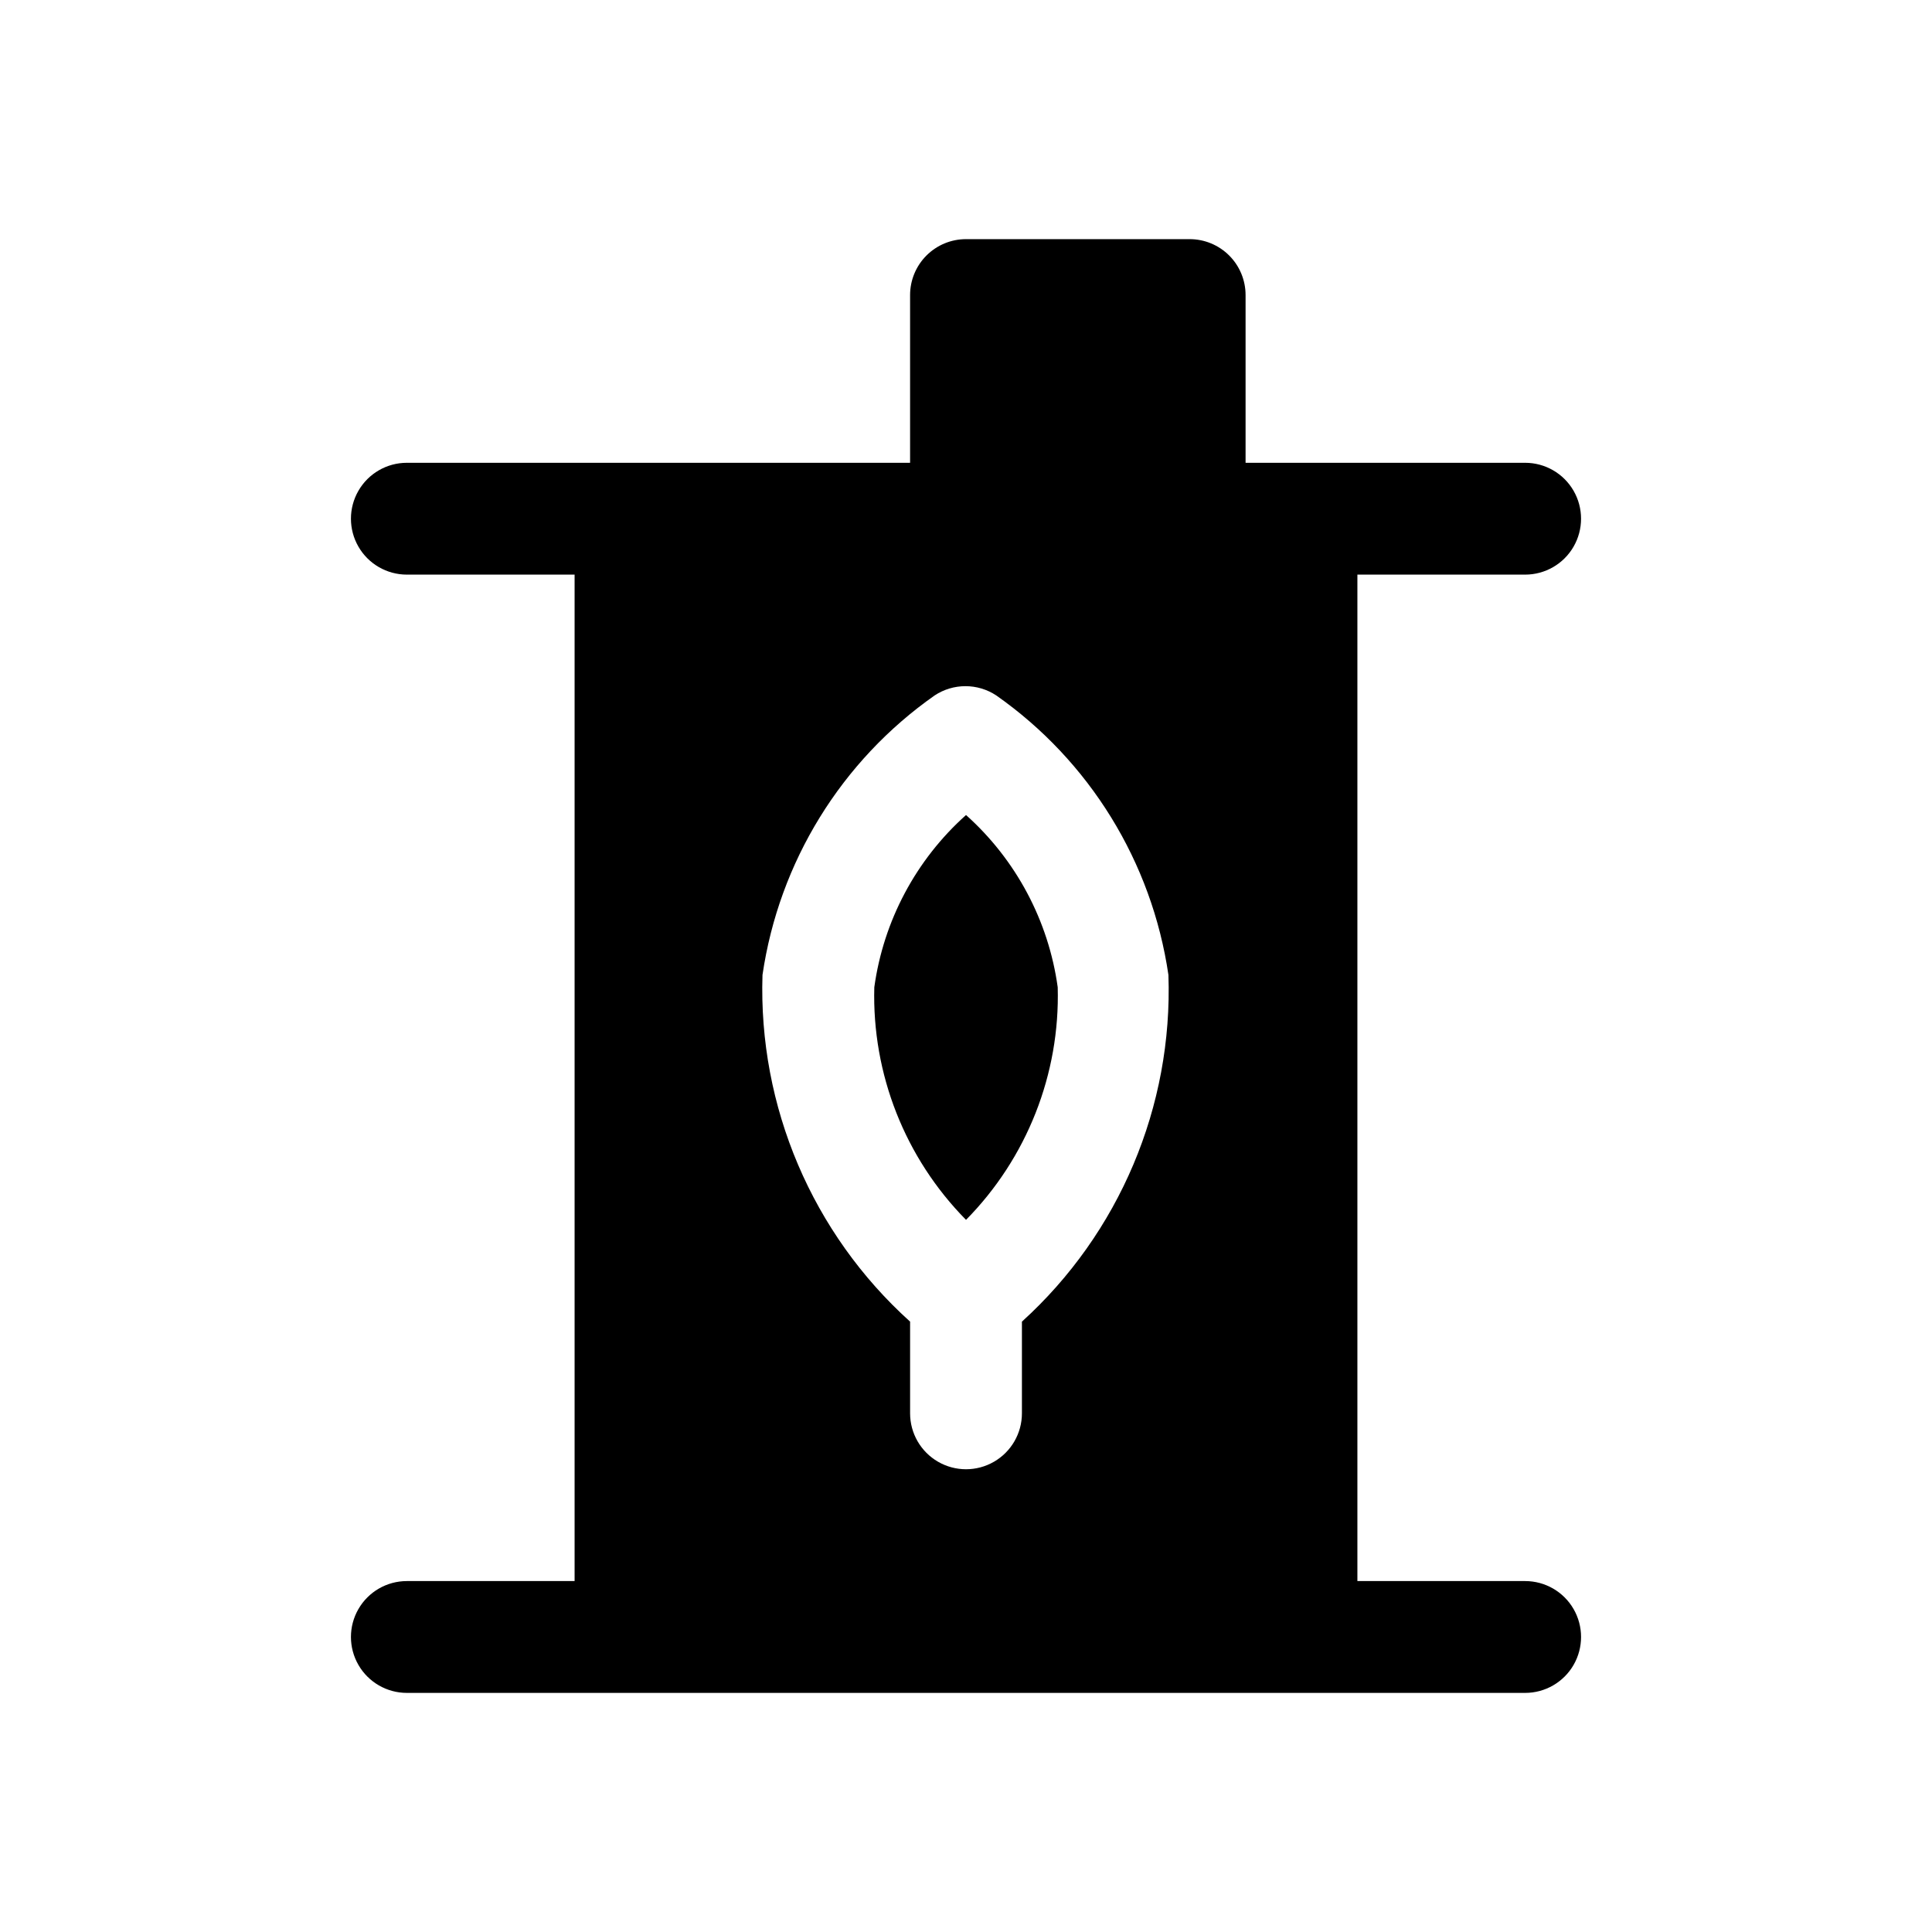
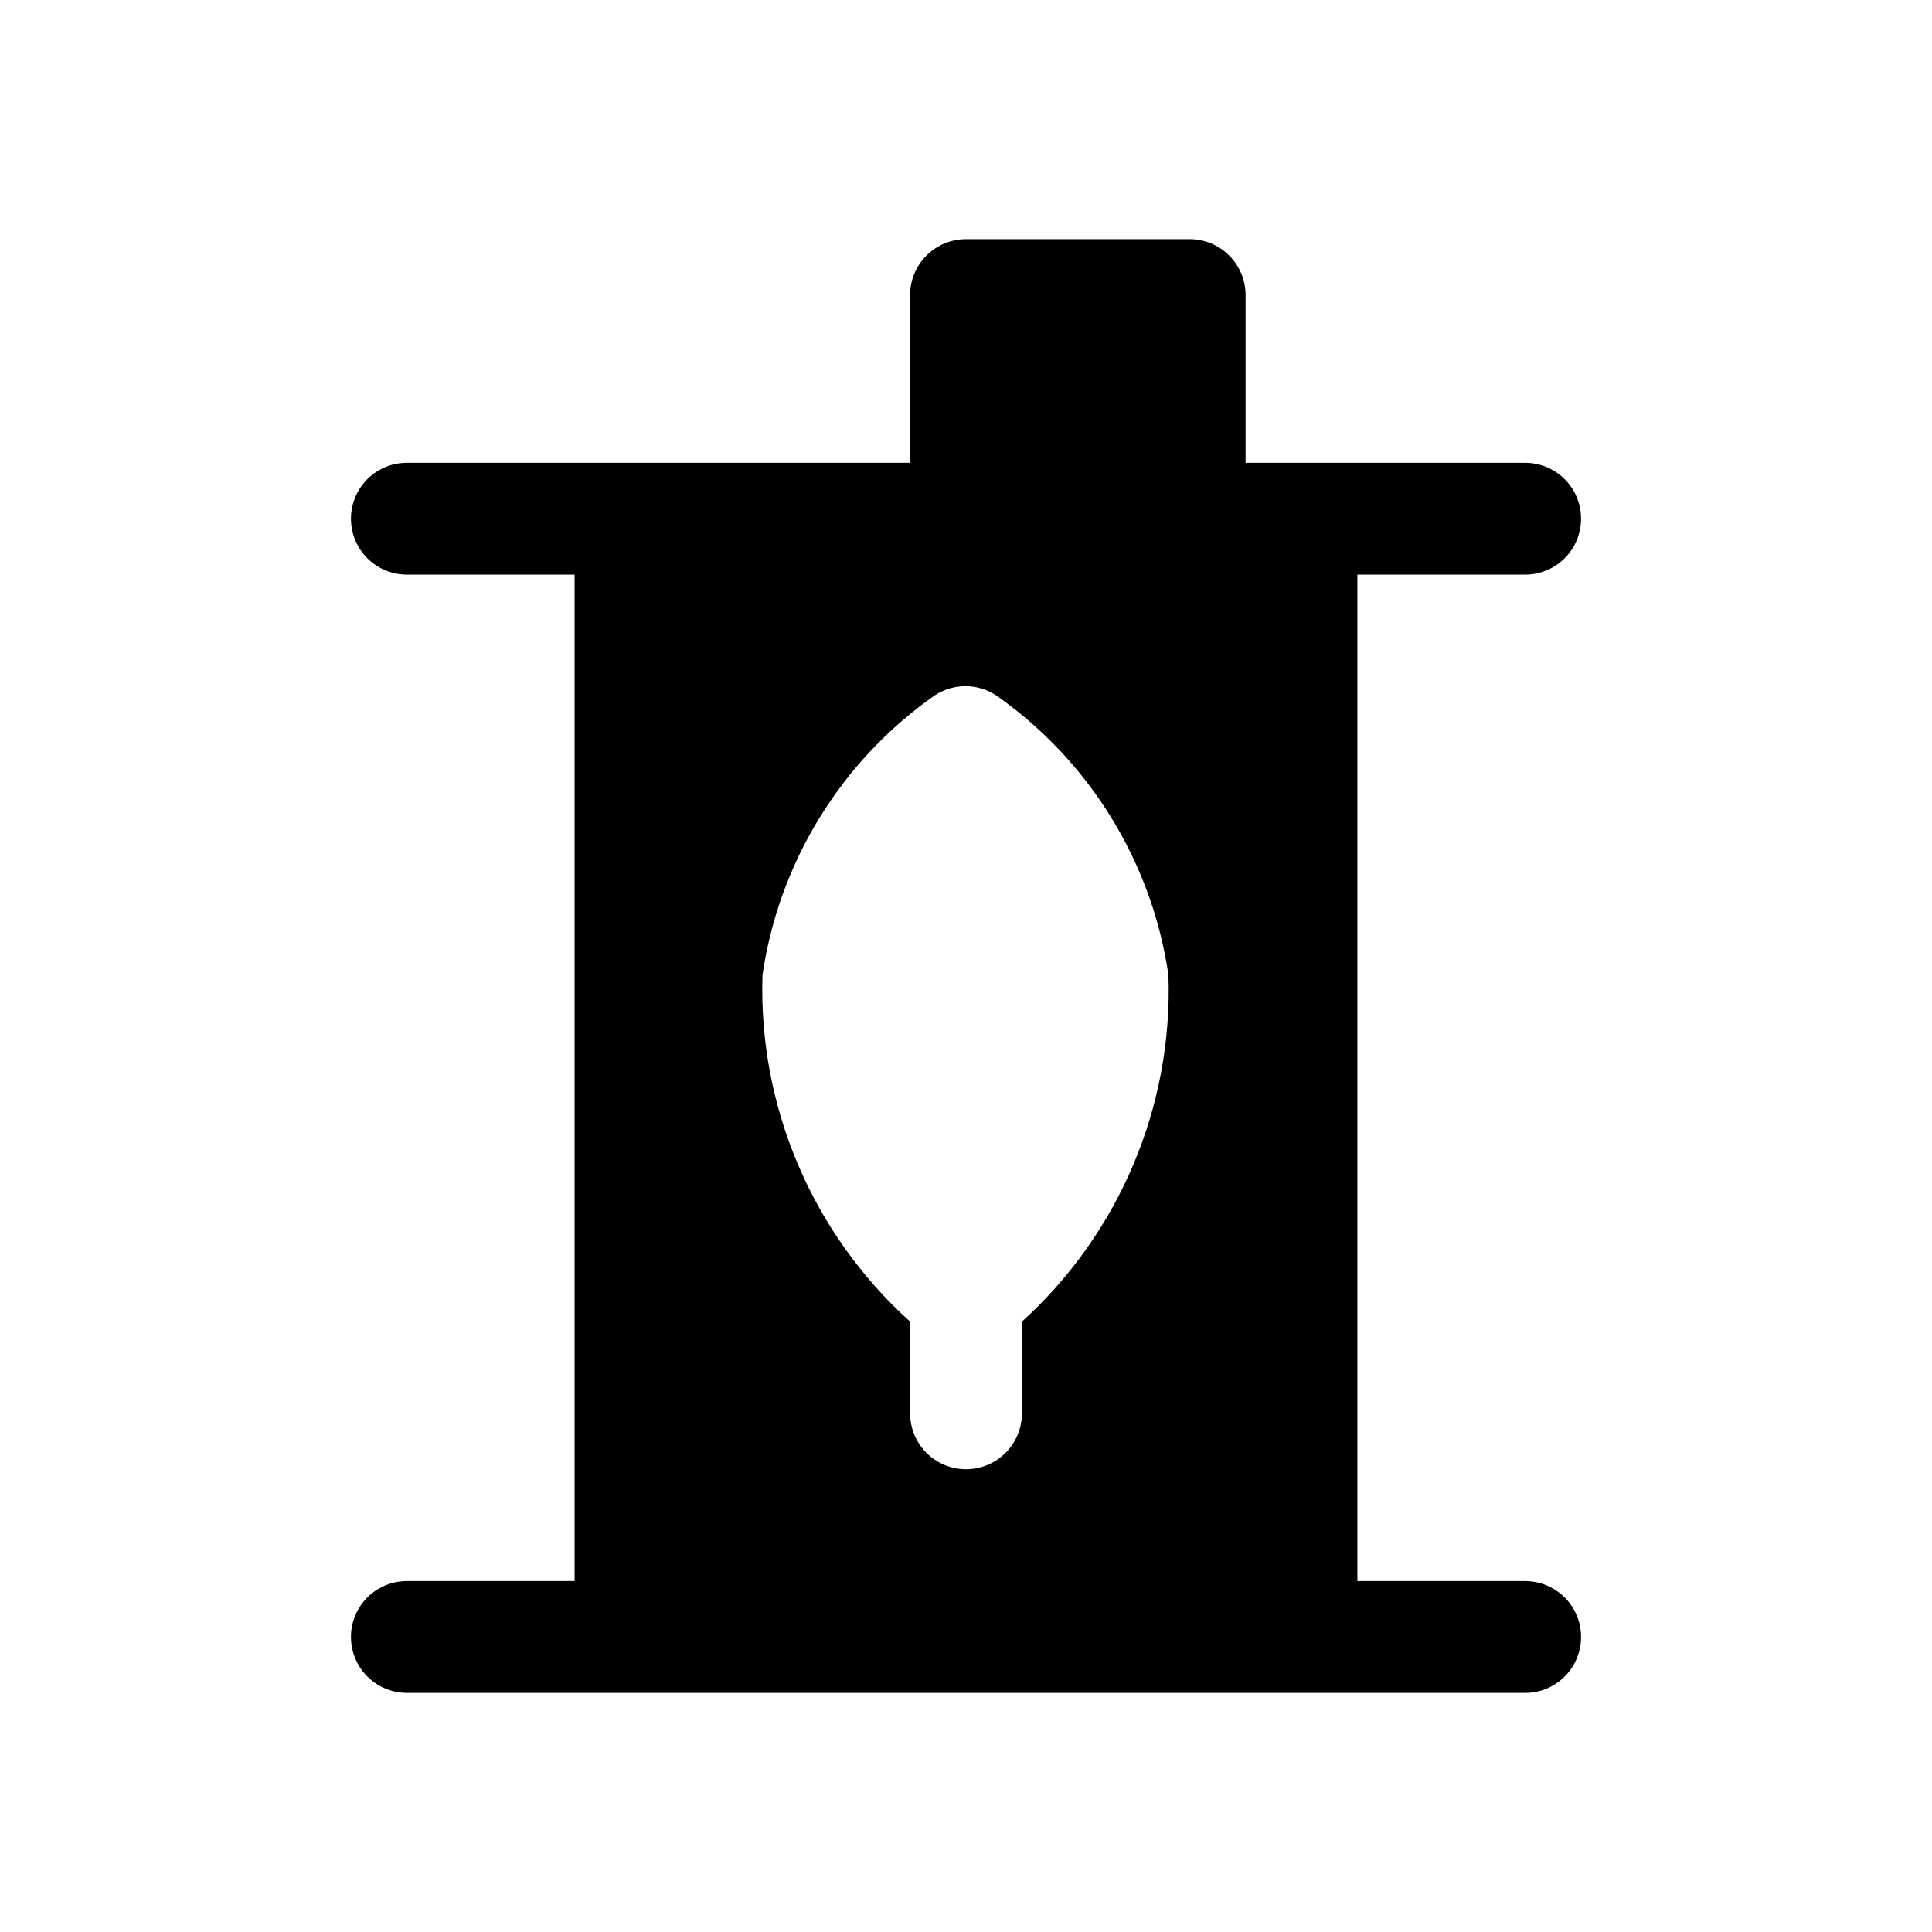
<svg xmlns="http://www.w3.org/2000/svg" fill="#000000" width="800px" height="800px" version="1.1" viewBox="144 144 512 512">
  <g>
-     <path d="m375.7 405.63c-0.633 23 8.145 45.262 24.305 61.645 16.156-16.383 24.934-38.645 24.301-61.645-2.434-17.613-11.047-33.789-24.301-45.641-13.258 11.852-21.871 28.027-24.305 45.641z" />
    <path d="m548.18 563h-44.457v-266.72h44.457c5.293 0 10.184-2.824 12.832-7.41 2.644-4.582 2.644-10.234 0-14.816-2.648-4.586-7.539-7.41-12.832-7.41h-74.09v-44.453c0-3.93-1.562-7.699-4.34-10.477-2.781-2.781-6.551-4.34-10.48-4.34h-59.273 0.004c-3.93 0-7.699 1.559-10.48 4.34-2.777 2.777-4.34 6.547-4.34 10.477v44.453h-133.36c-5.297 0-10.188 2.824-12.832 7.41-2.648 4.582-2.648 10.234 0 14.816 2.644 4.586 7.535 7.41 12.832 7.41h44.453v266.72h-44.453c-5.297 0-10.188 2.824-12.832 7.41-2.648 4.582-2.648 10.23 0 14.816 2.644 4.586 7.535 7.41 12.832 7.41h296.36c5.293 0 10.184-2.824 12.832-7.41 2.644-4.586 2.644-10.234 0-14.816-2.648-4.586-7.539-7.41-12.832-7.41zm-133.36-68.754v24.301c0 5.293-2.824 10.184-7.41 12.832-4.582 2.648-10.23 2.648-14.816 0-4.586-2.648-7.41-7.539-7.41-12.832v-24.301c-25.93-23.371-40.242-56.984-39.117-91.871 4.375-29.922 20.883-56.723 45.637-74.09 2.422-1.594 5.254-2.445 8.152-2.445 2.894 0 5.731 0.852 8.148 2.445 24.754 17.367 41.262 44.168 45.641 74.09 1.195 34.84-13.004 68.445-38.824 91.871z" />
  </g>
</svg>